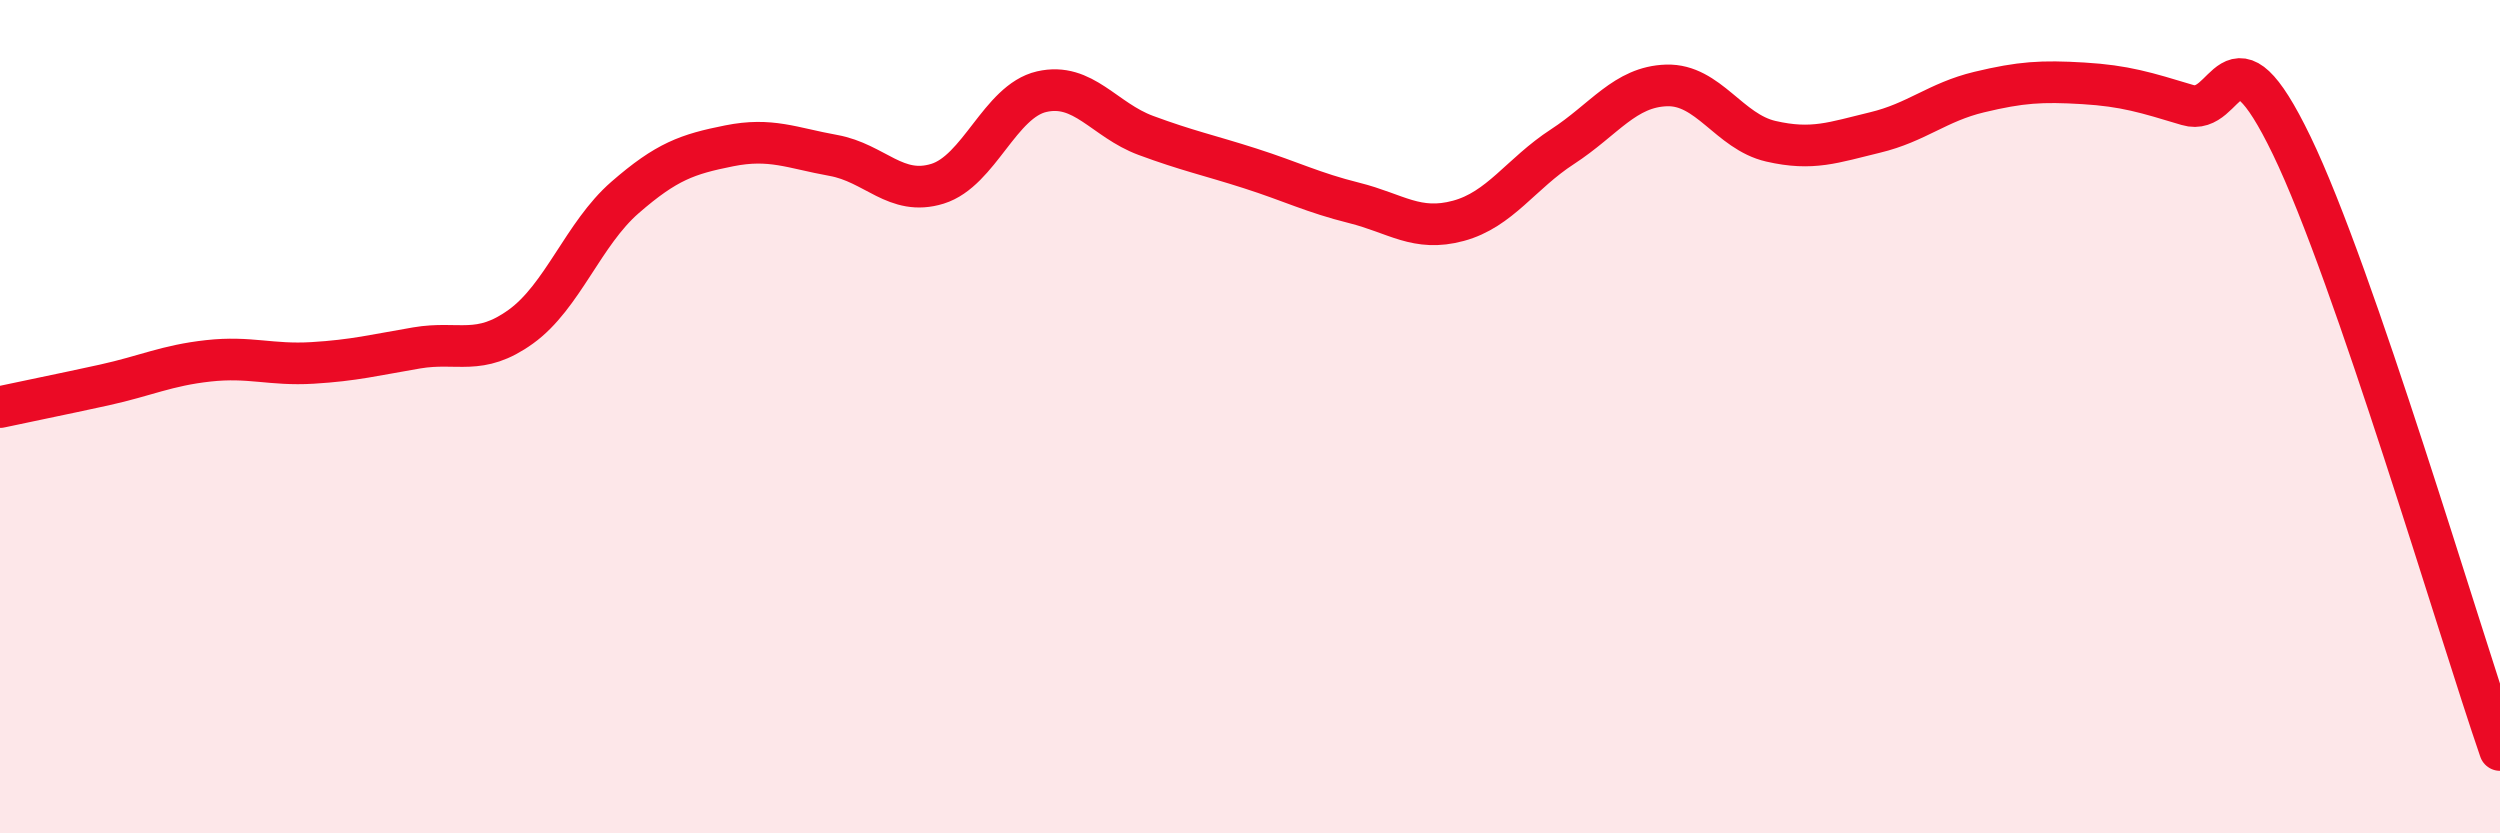
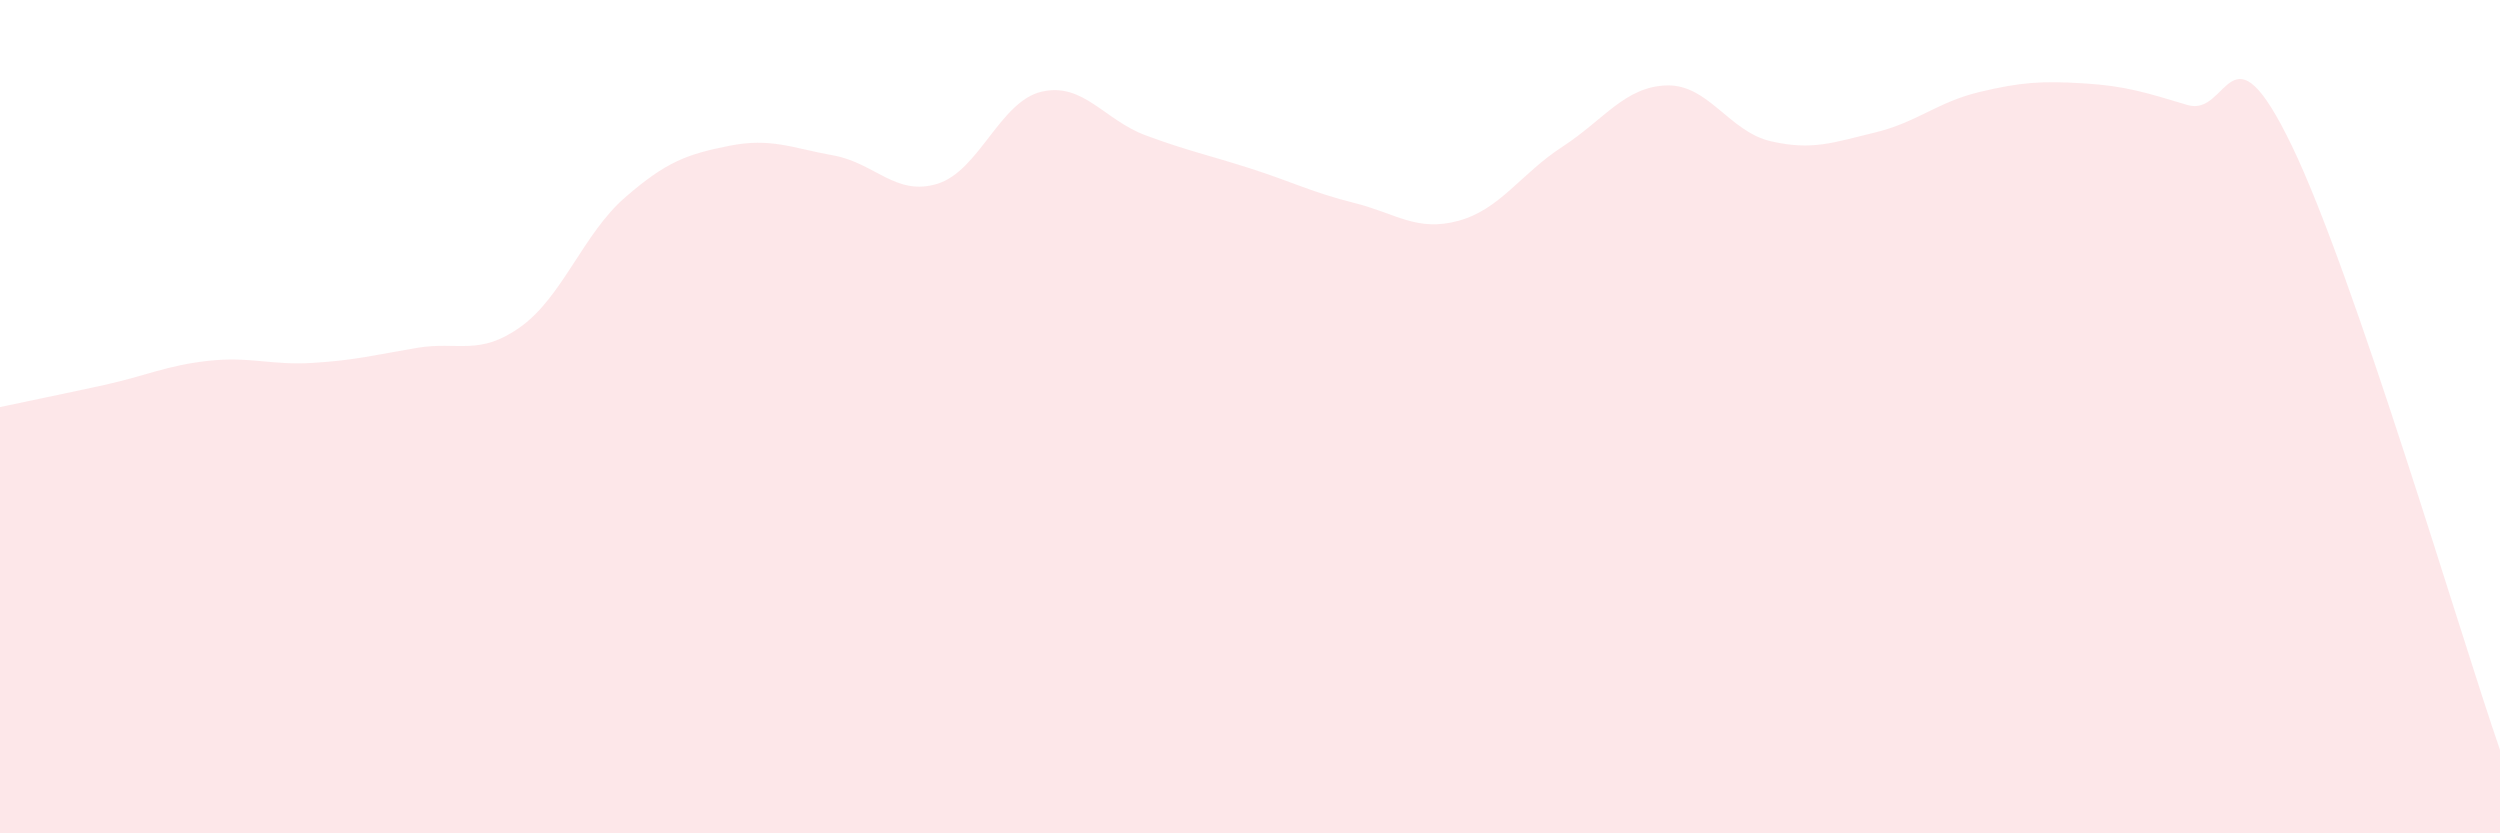
<svg xmlns="http://www.w3.org/2000/svg" width="60" height="20" viewBox="0 0 60 20">
  <path d="M 0,9.77 C 0.5,9.66 1.5,9.46 2.5,9.24 C 3.5,9.02 4,8.77 5,8.66 C 6,8.55 6.5,8.77 7.5,8.71 C 8.5,8.65 9,8.52 10,8.35 C 11,8.18 11.5,8.56 12.5,7.84 C 13.5,7.12 14,5.61 15,4.74 C 16,3.87 16.5,3.7 17.5,3.5 C 18.5,3.3 19,3.55 20,3.73 C 21,3.91 21.5,4.72 22.5,4.41 C 23.5,4.1 24,2.43 25,2.2 C 26,1.97 26.5,2.88 27.5,3.25 C 28.5,3.62 29,3.72 30,4.04 C 31,4.36 31.5,4.62 32.5,4.87 C 33.5,5.12 34,5.57 35,5.3 C 36,5.03 36.5,4.17 37.5,3.52 C 38.5,2.87 39,2.08 40,2.05 C 41,2.02 41.5,3.16 42.5,3.39 C 43.5,3.62 44,3.42 45,3.18 C 46,2.94 46.5,2.45 47.5,2.21 C 48.5,1.97 49,1.94 50,2 C 51,2.06 51.5,2.22 52.5,2.52 C 53.5,2.82 53.5,0.39 55,3.49 C 56.5,6.59 59,15.1 60,18L60 20L0 20Z" fill="#EB0A25" opacity="0.1" stroke-linecap="round" stroke-linejoin="round" />
-   <path d="M 0,9.77 C 0.5,9.66 1.5,9.46 2.5,9.24 C 3.5,9.02 4,8.77 5,8.66 C 6,8.55 6.5,8.77 7.5,8.71 C 8.5,8.65 9,8.52 10,8.35 C 11,8.18 11.5,8.56 12.5,7.84 C 13.5,7.12 14,5.61 15,4.74 C 16,3.87 16.5,3.7 17.5,3.5 C 18.5,3.3 19,3.55 20,3.73 C 21,3.91 21.5,4.72 22.5,4.41 C 23.5,4.1 24,2.43 25,2.2 C 26,1.97 26.5,2.88 27.5,3.25 C 28.5,3.62 29,3.72 30,4.04 C 31,4.36 31.5,4.62 32.5,4.87 C 33.5,5.12 34,5.57 35,5.3 C 36,5.03 36.5,4.17 37.5,3.52 C 38.5,2.87 39,2.08 40,2.05 C 41,2.02 41.5,3.16 42.5,3.39 C 43.5,3.62 44,3.42 45,3.18 C 46,2.94 46.5,2.45 47.5,2.21 C 48.5,1.97 49,1.94 50,2 C 51,2.06 51.5,2.22 52.5,2.52 C 53.5,2.82 53.5,0.39 55,3.49 C 56.5,6.59 59,15.1 60,18" stroke="#EB0A25" stroke-width="1" fill="none" stroke-linecap="round" stroke-linejoin="round" />
</svg>